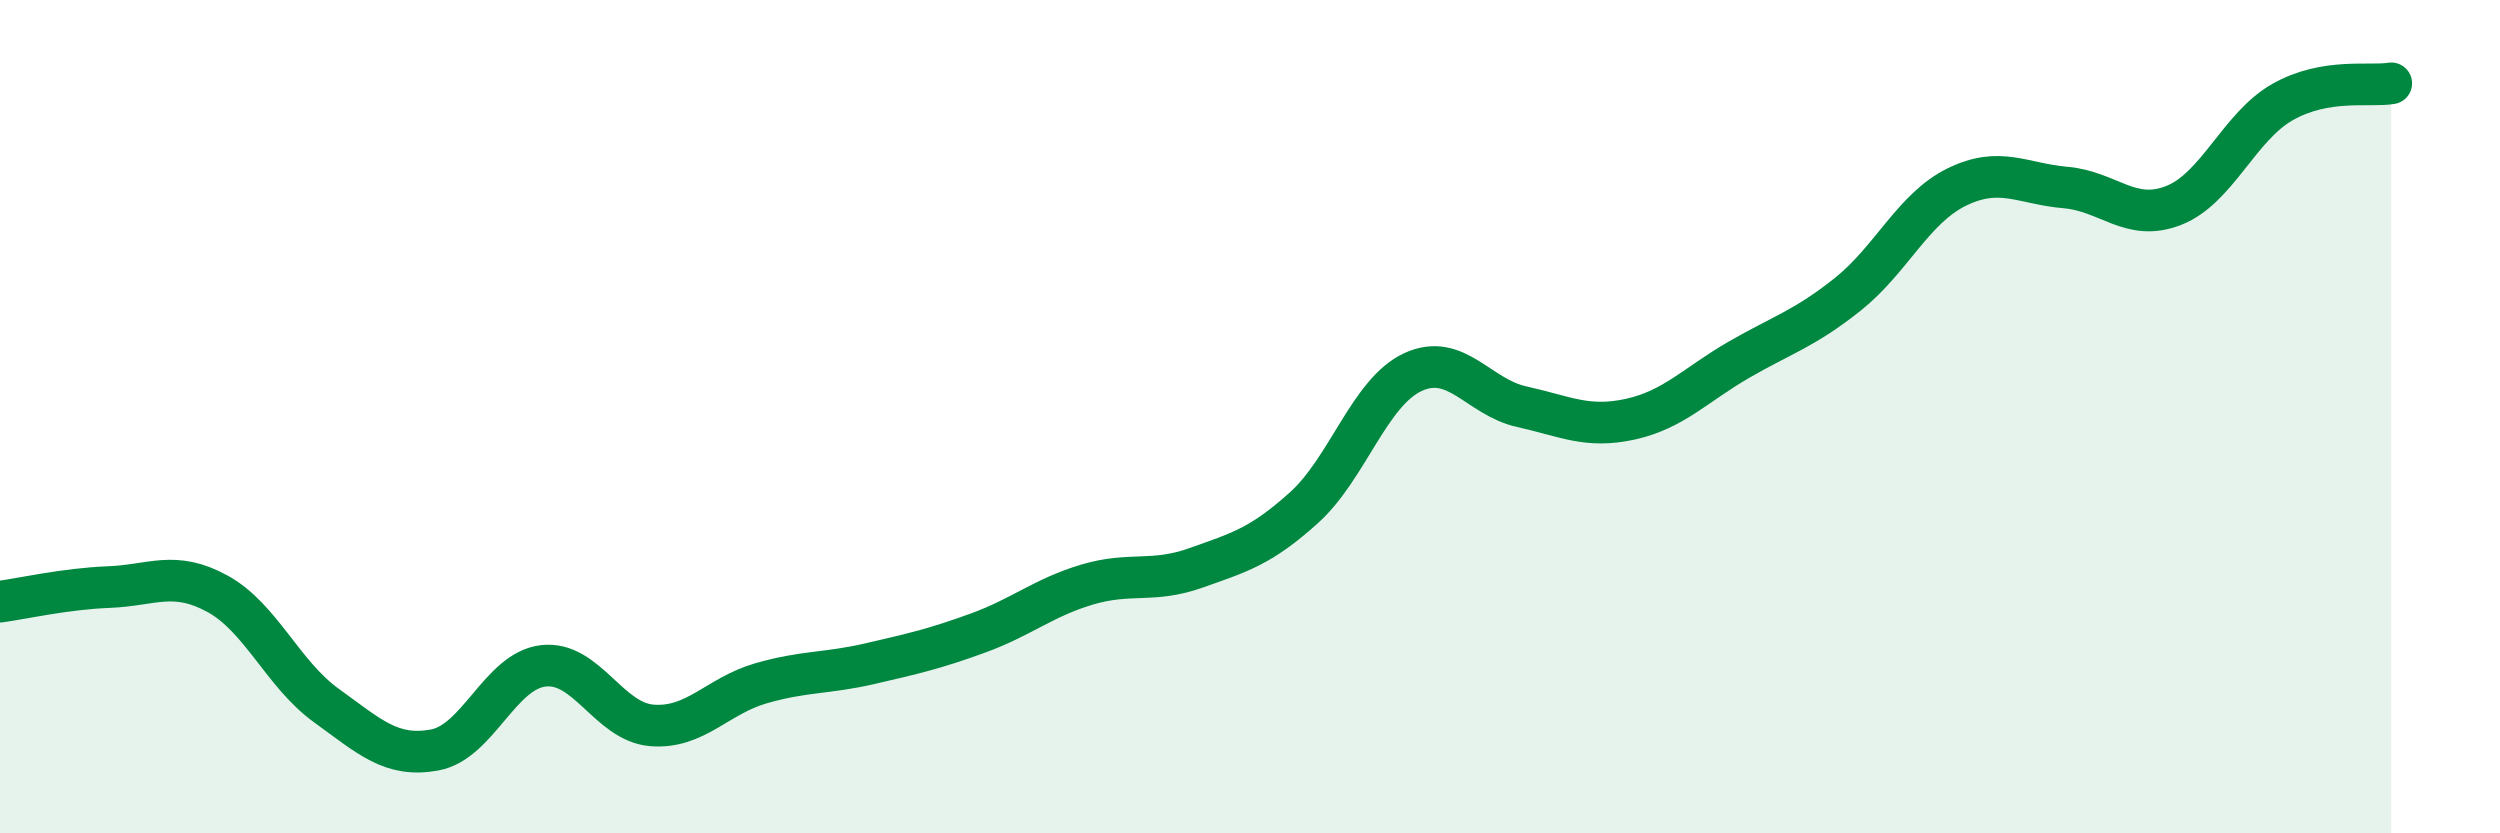
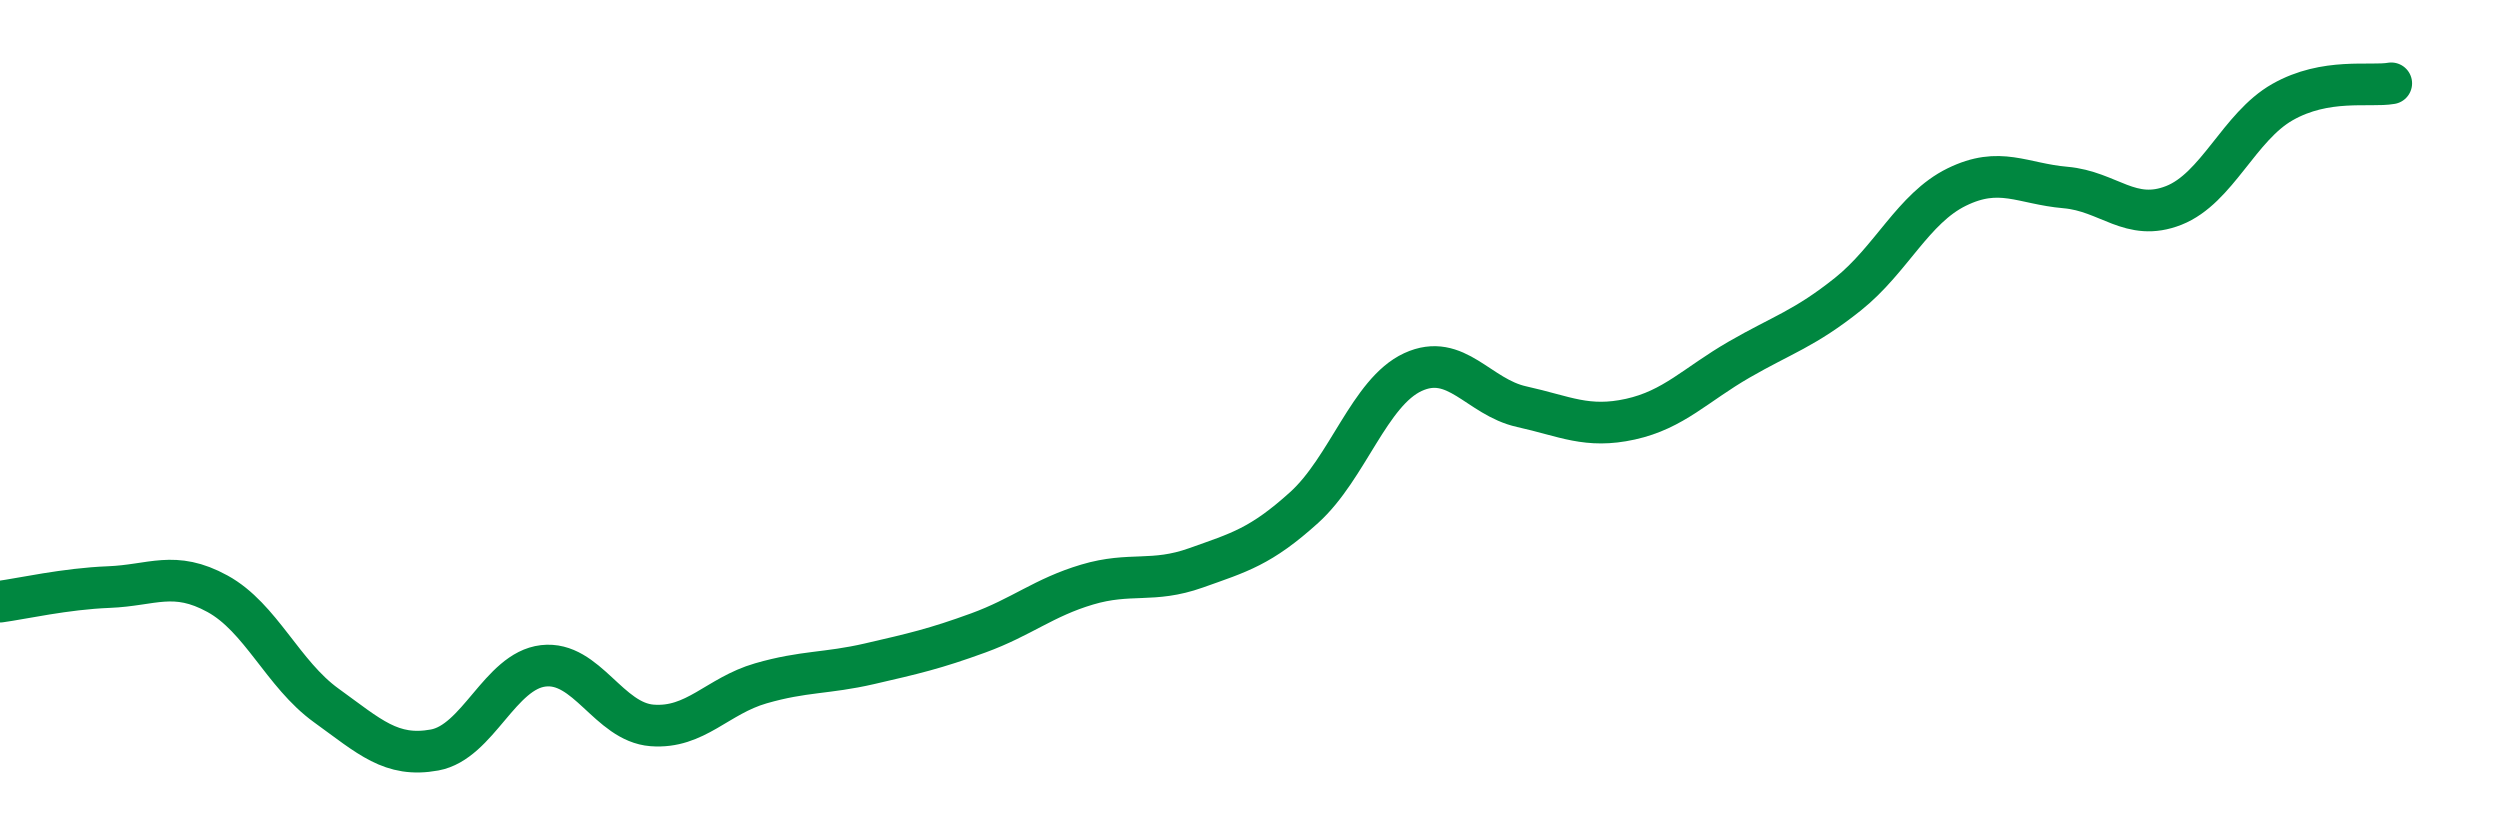
<svg xmlns="http://www.w3.org/2000/svg" width="60" height="20" viewBox="0 0 60 20">
-   <path d="M 0,14.44 C 0.52,14.37 1.57,14.13 2.61,14.09 C 3.65,14.05 4.18,13.68 5.22,14.25 C 6.26,14.82 6.79,16.18 7.83,16.93 C 8.87,17.68 9.39,18.19 10.43,18 C 11.47,17.81 12,16.1 13.04,15.98 C 14.08,15.86 14.61,17.33 15.65,17.41 C 16.69,17.49 17.22,16.7 18.26,16.4 C 19.3,16.1 19.83,16.17 20.87,15.93 C 21.91,15.69 22.44,15.57 23.48,15.19 C 24.52,14.81 25.05,14.34 26.09,14.03 C 27.13,13.72 27.66,14 28.7,13.63 C 29.74,13.26 30.26,13.12 31.3,12.18 C 32.34,11.24 32.87,9.41 33.91,8.93 C 34.95,8.45 35.48,9.53 36.52,9.76 C 37.56,9.99 38.09,10.29 39.13,10.06 C 40.17,9.83 40.7,9.23 41.74,8.63 C 42.78,8.03 43.31,7.89 44.35,7.06 C 45.39,6.23 45.92,5 46.96,4.49 C 48,3.98 48.53,4.41 49.57,4.5 C 50.61,4.59 51.13,5.34 52.17,4.93 C 53.21,4.52 53.74,3.04 54.78,2.45 C 55.82,1.86 56.87,2.09 57.39,2L57.39 20L0 20Z" fill="#008740" opacity="0.1" stroke-linecap="round" stroke-linejoin="round" />
  <path d="M 0,14.44 C 0.52,14.37 1.57,14.13 2.61,14.09 C 3.65,14.05 4.18,13.68 5.22,14.25 C 6.26,14.82 6.79,16.18 7.83,16.93 C 8.87,17.68 9.39,18.19 10.43,18 C 11.47,17.81 12,16.1 13.04,15.98 C 14.08,15.86 14.61,17.33 15.65,17.41 C 16.69,17.49 17.22,16.7 18.26,16.4 C 19.3,16.1 19.83,16.17 20.87,15.93 C 21.91,15.69 22.44,15.57 23.48,15.19 C 24.52,14.81 25.05,14.34 26.09,14.03 C 27.13,13.72 27.66,14 28.7,13.63 C 29.74,13.26 30.26,13.12 31.3,12.18 C 32.34,11.24 32.87,9.41 33.91,8.93 C 34.95,8.45 35.48,9.53 36.52,9.76 C 37.56,9.99 38.09,10.29 39.13,10.06 C 40.17,9.83 40.7,9.23 41.74,8.63 C 42.78,8.03 43.31,7.89 44.35,7.06 C 45.39,6.23 45.92,5 46.96,4.49 C 48,3.98 48.53,4.41 49.57,4.5 C 50.61,4.59 51.13,5.34 52.17,4.93 C 53.21,4.52 53.74,3.04 54.78,2.45 C 55.82,1.86 56.87,2.09 57.39,2" stroke="#008740" stroke-width="1" fill="none" stroke-linecap="round" stroke-linejoin="round" />
</svg>